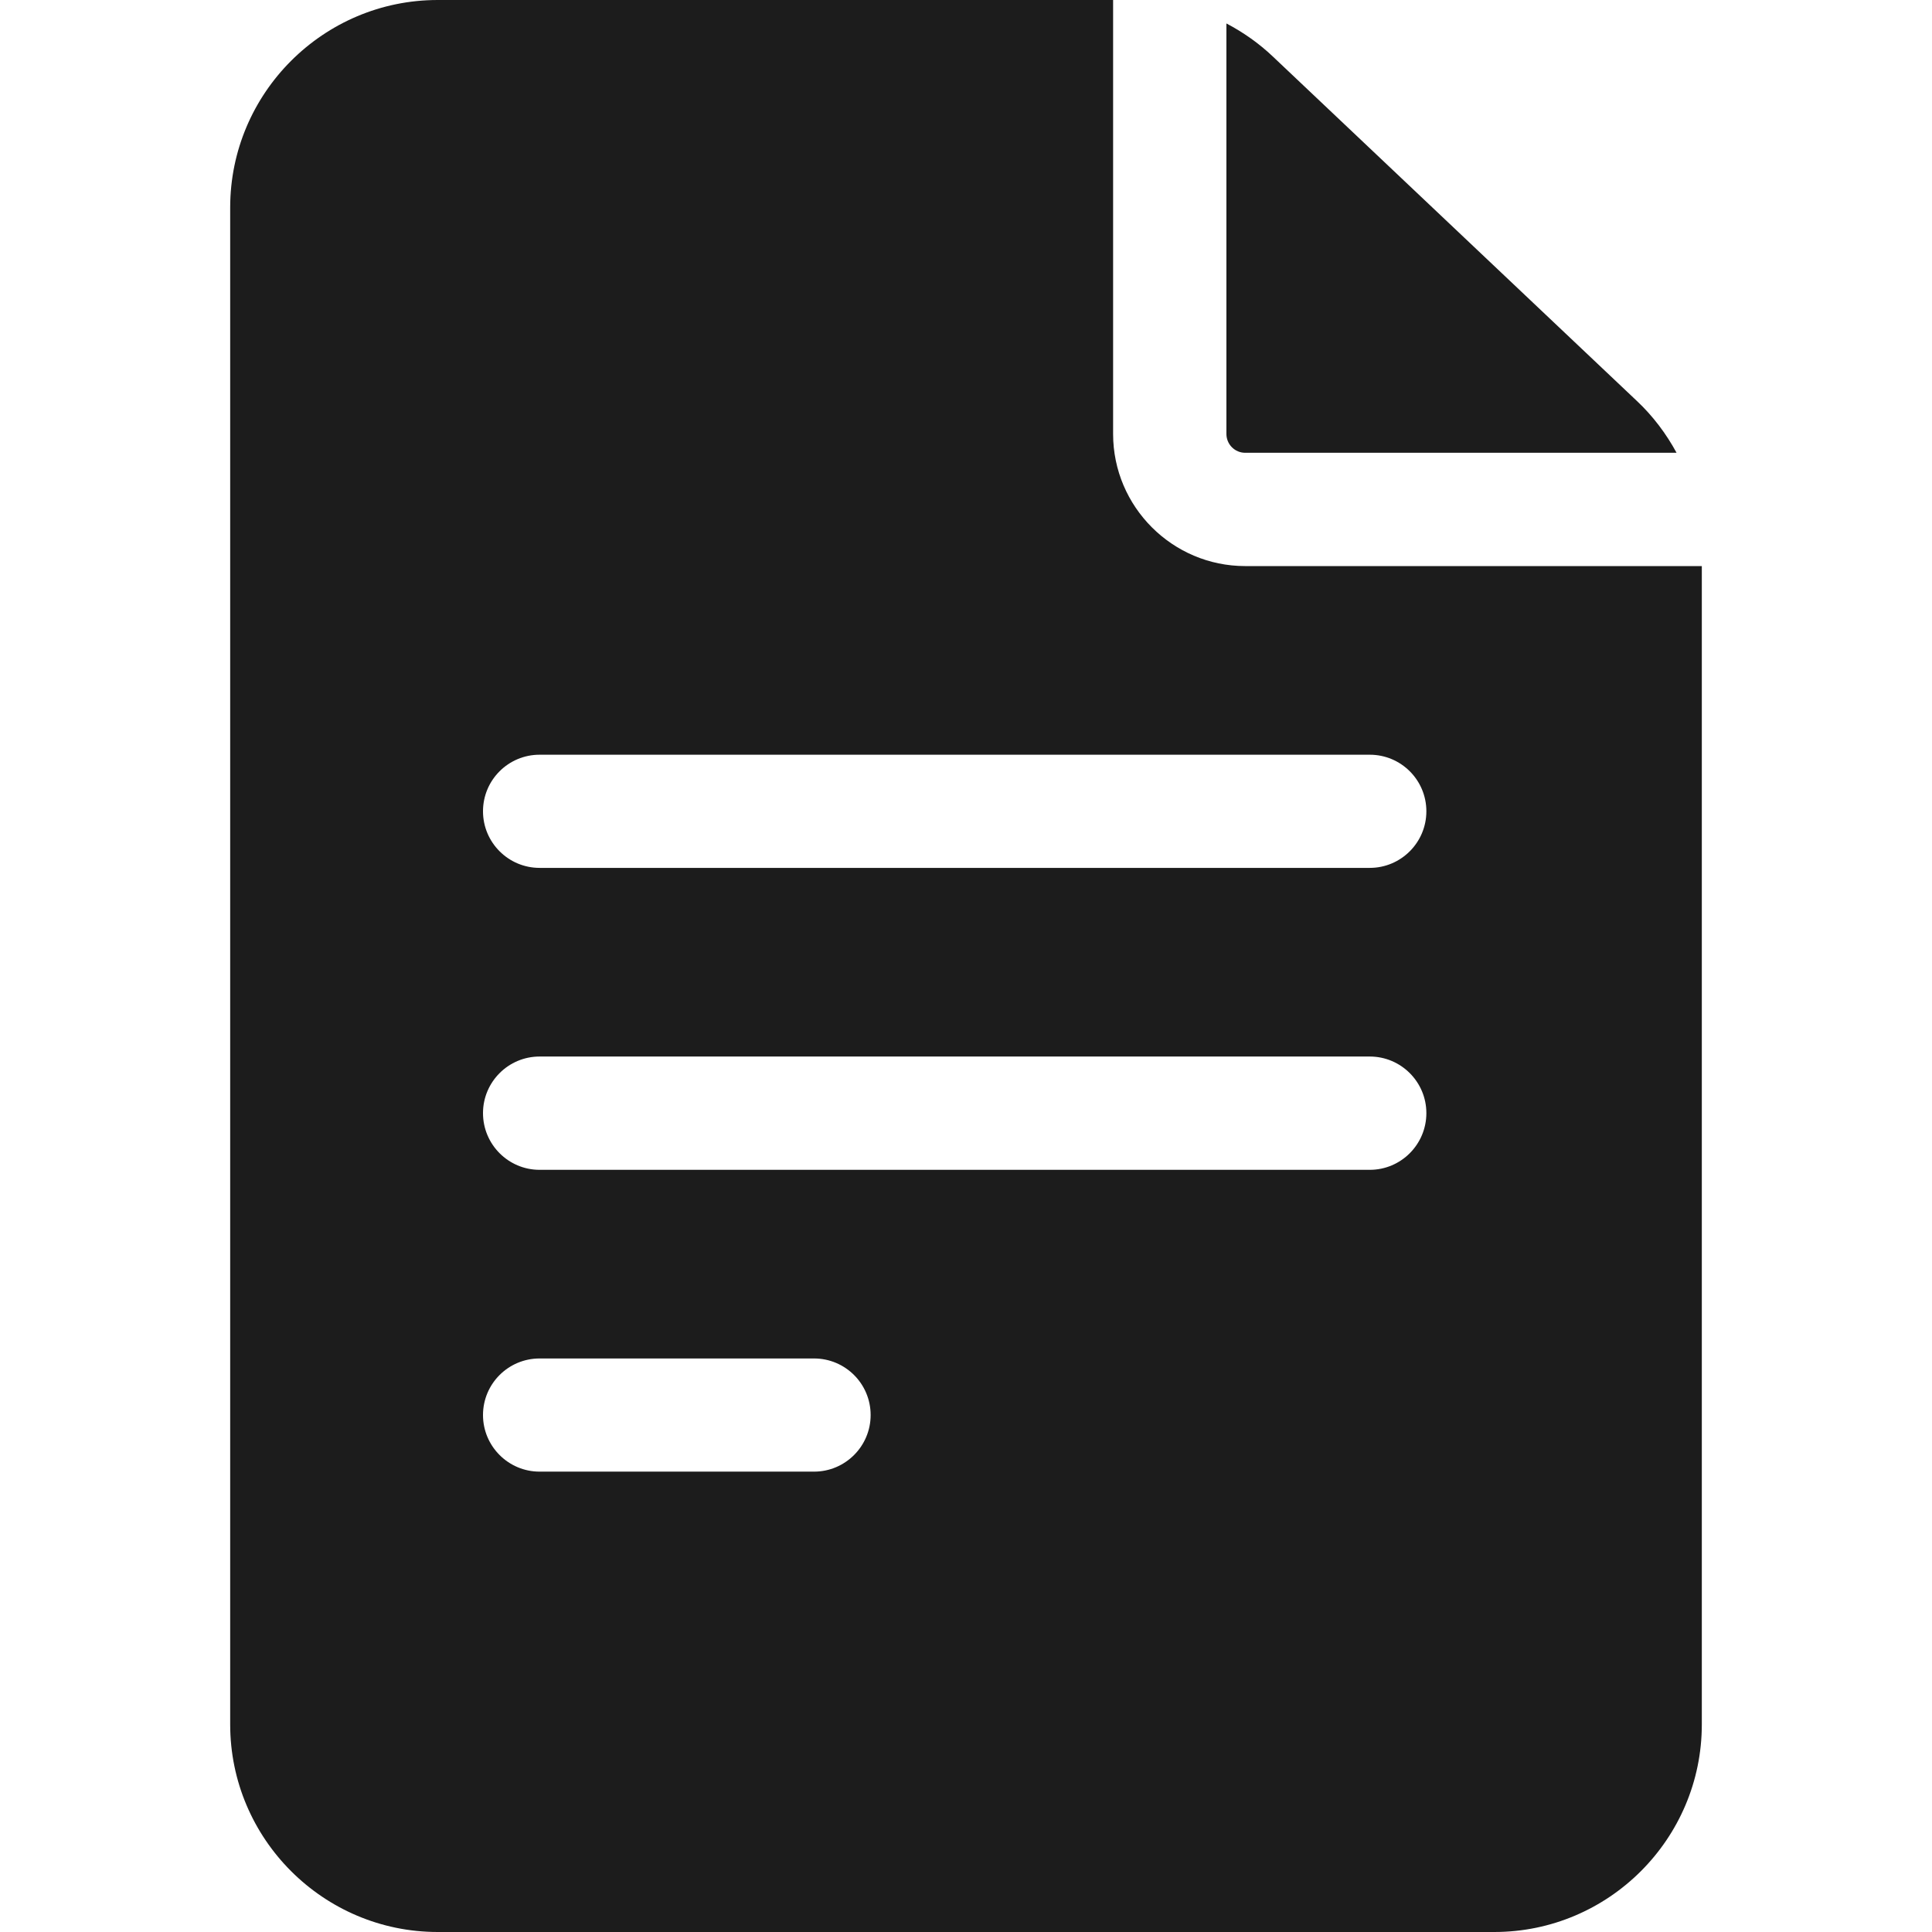
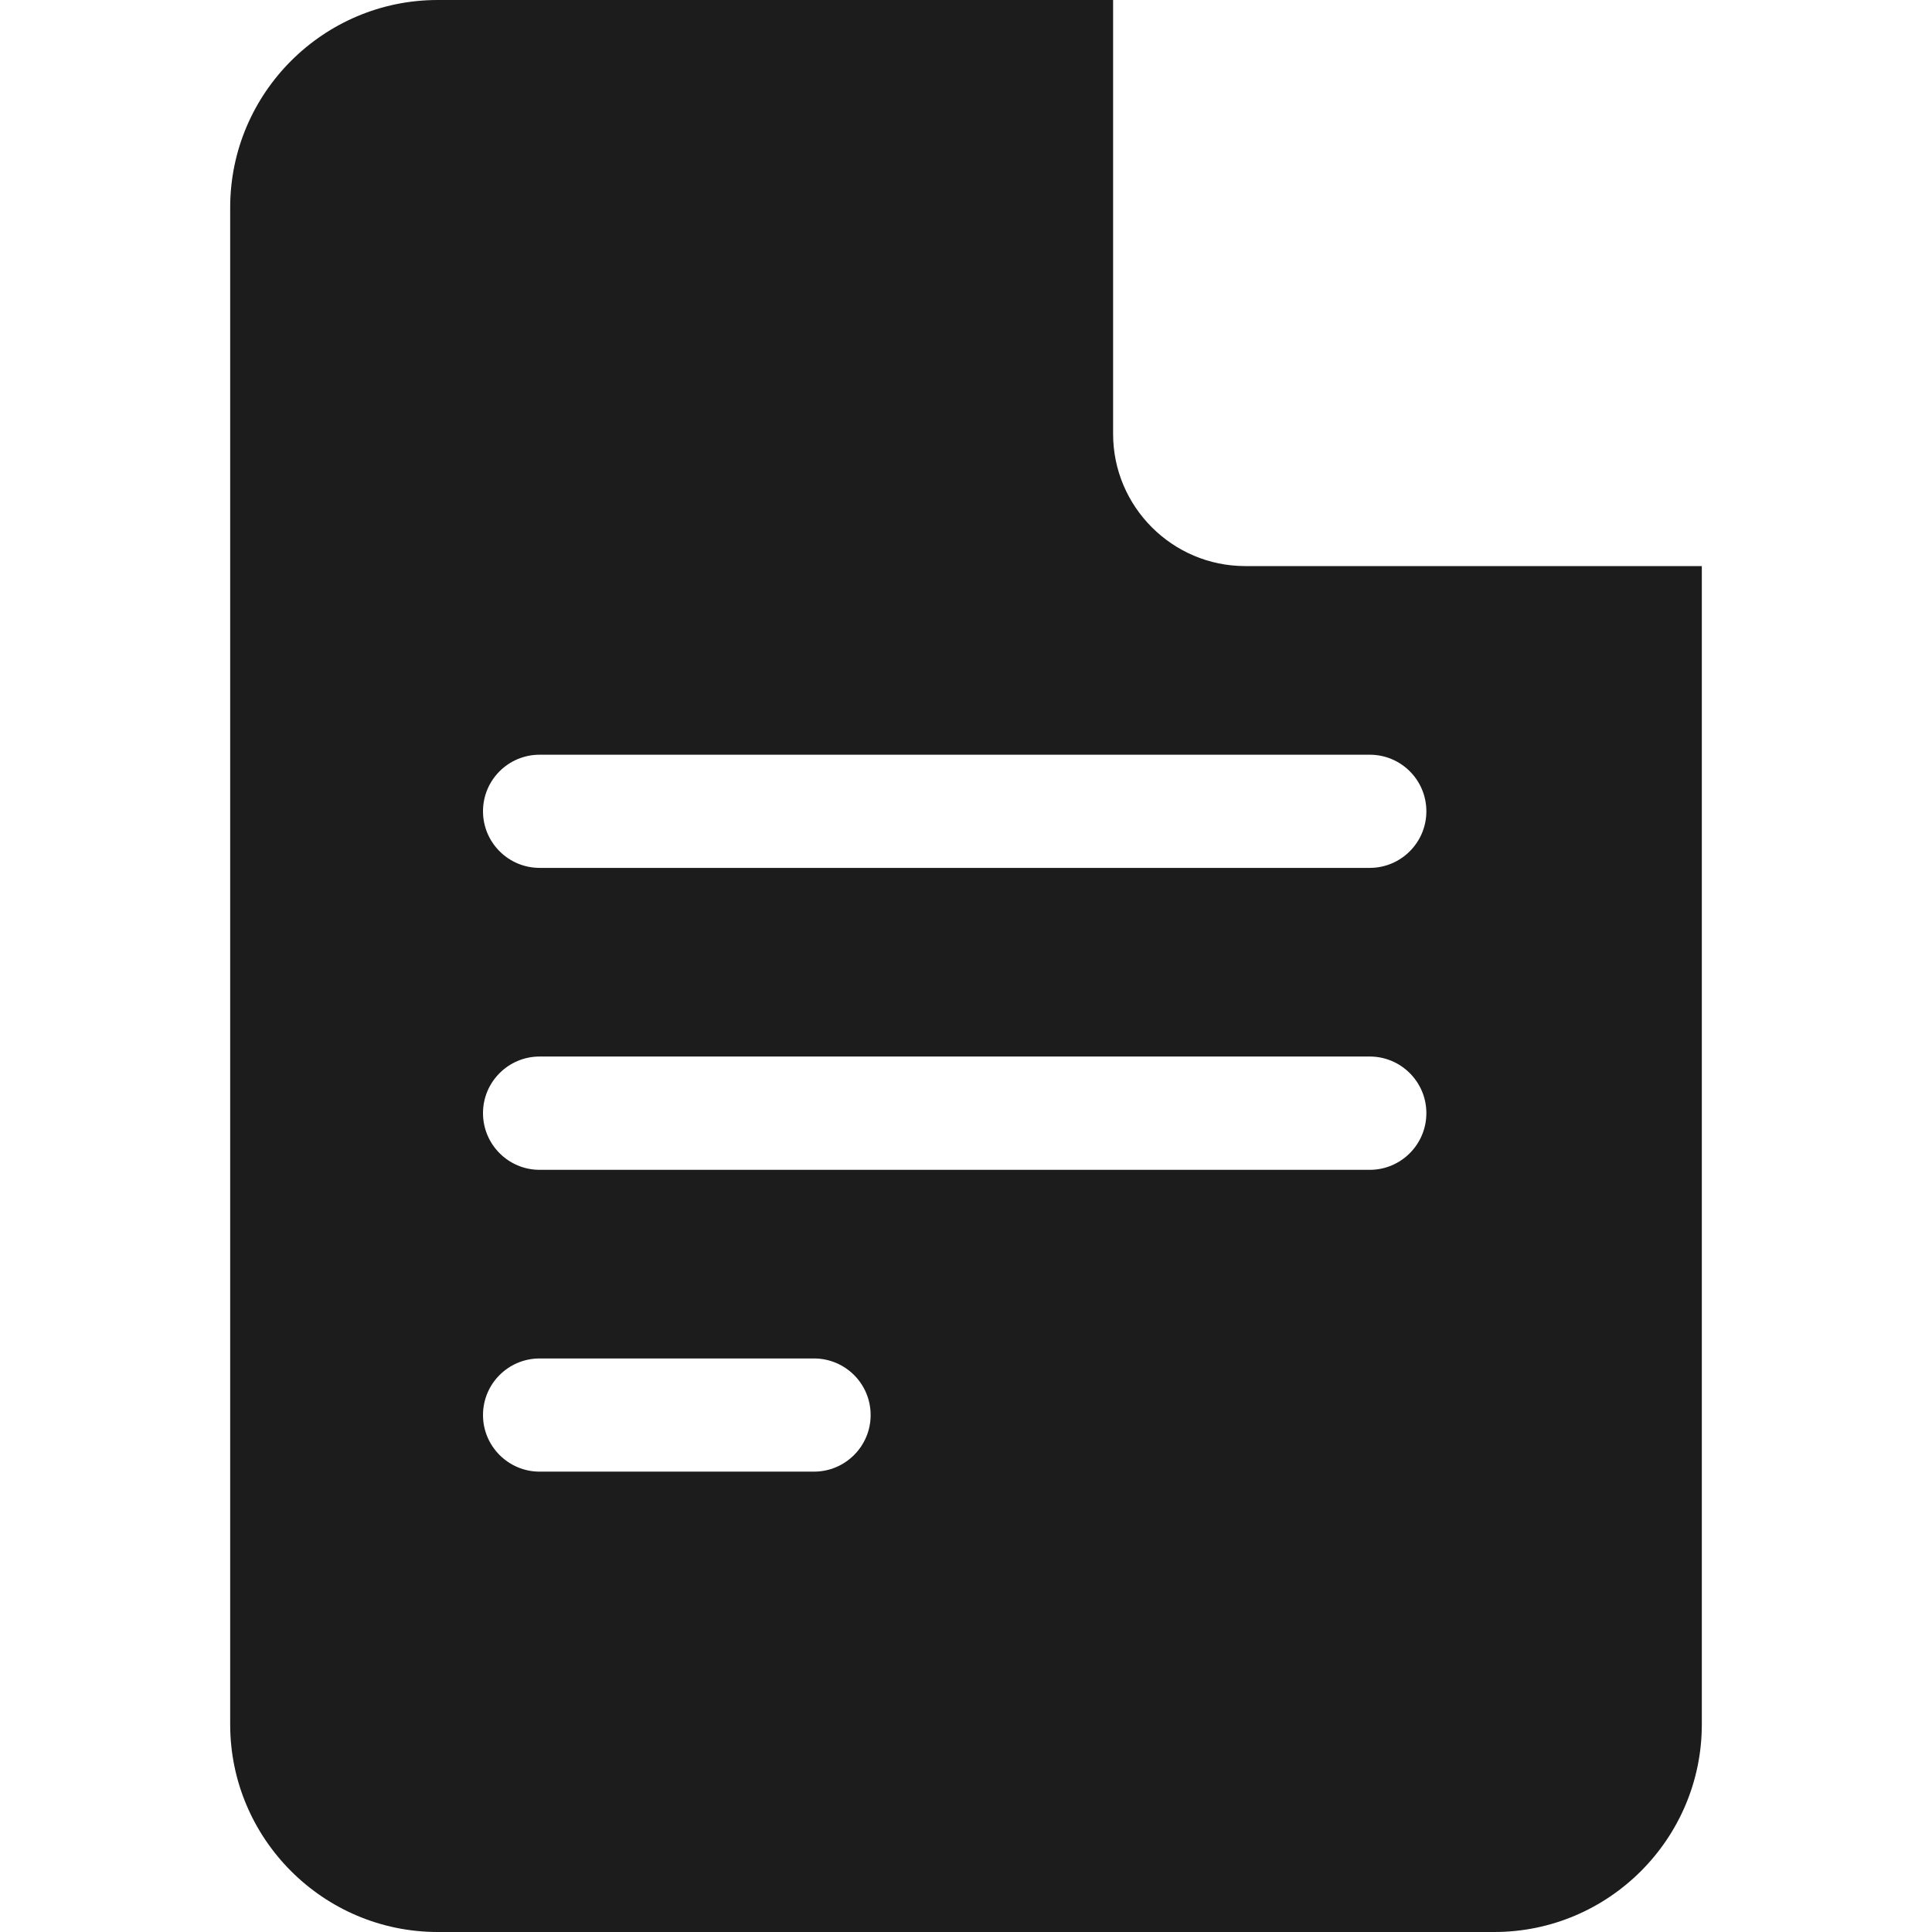
<svg xmlns="http://www.w3.org/2000/svg" width="14" height="14" viewBox="0 0 14 14" fill="none">
  <path d="M9.023 4.102C8.496 4.102 8.066 3.672 8.066 3.145V0H3.172C2.343 0 1.668 0.675 1.668 1.504V12.496C1.668 13.325 2.343 14 3.172 14H10.828C11.657 14 12.332 13.325 12.332 12.496V4.102H9.023ZM3.91 9.844H5.899C6.125 9.844 6.309 10.027 6.309 10.254C6.309 10.48 6.125 10.664 5.899 10.664H3.91C3.684 10.664 3.5 10.48 3.5 10.254C3.5 10.027 3.684 9.844 3.91 9.844ZM3.5 8.066C3.5 7.84 3.684 7.656 3.91 7.656H9.926C10.152 7.656 10.336 7.84 10.336 8.066C10.336 8.293 10.152 8.477 9.926 8.477H3.91C3.684 8.477 3.5 8.293 3.5 8.066ZM9.926 5.469C10.152 5.469 10.336 5.652 10.336 5.879C10.336 6.105 10.152 6.289 9.926 6.289H3.91C3.684 6.289 3.5 6.105 3.5 5.879C3.5 5.652 3.684 5.469 3.91 5.469H9.926Z" fill="#1C1C1C" />
-   <path d="M8.887 3.144C8.887 3.22 8.948 3.281 9.023 3.281H12.149C12.074 3.143 11.978 3.015 11.862 2.906L9.225 0.411C9.123 0.314 9.009 0.234 8.887 0.17V3.144H8.887Z" fill="#1C1C1C" />
</svg>